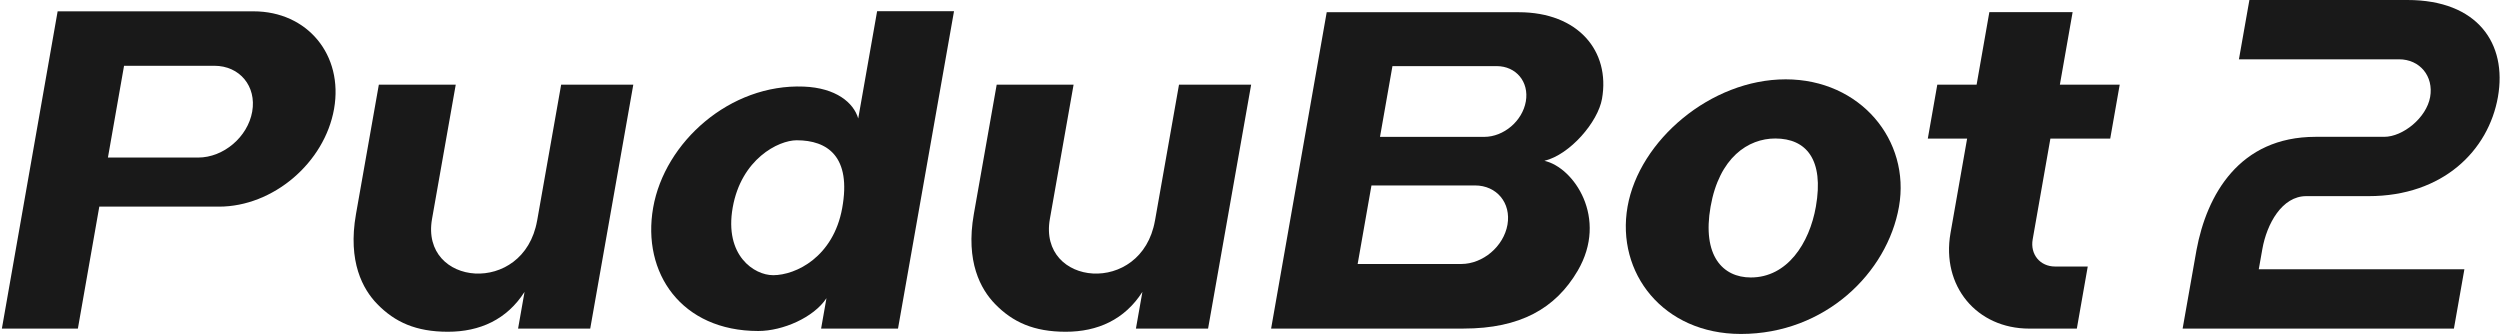
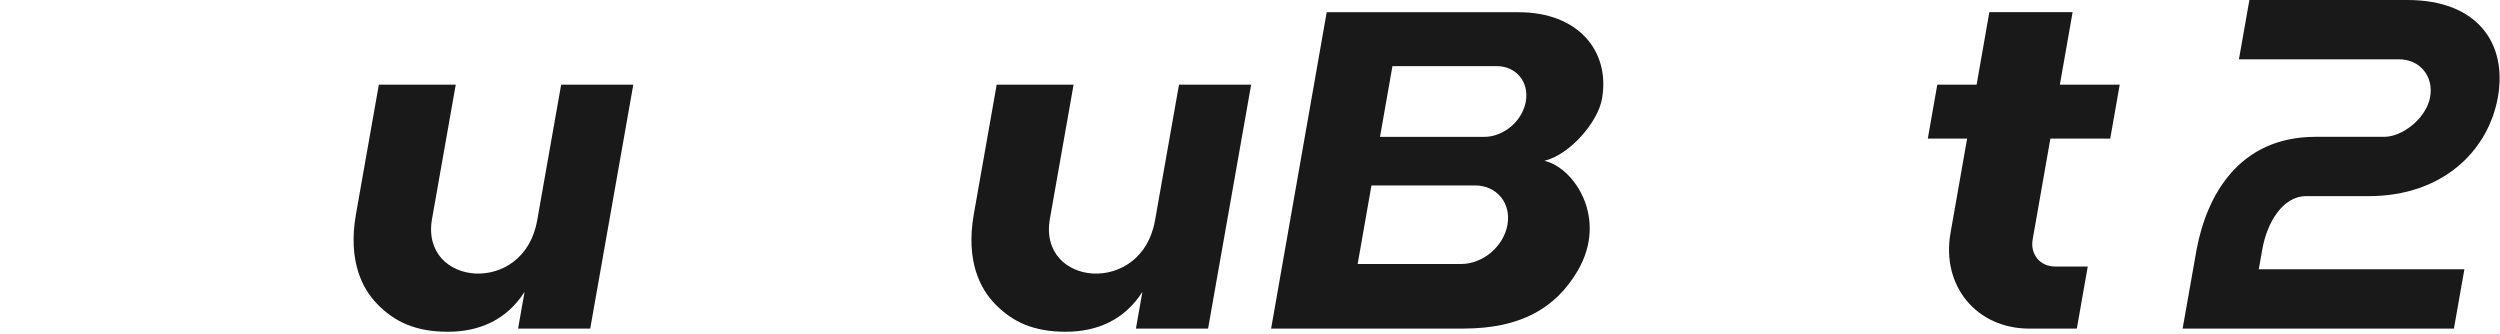
<svg xmlns="http://www.w3.org/2000/svg" width="539" height="72" viewBox="0 0 539 72" fill="none">
  <path d="M450.119 57.462H443.078C439.841 57.462 437.676 54.843 438.246 51.61L442.064 29.878H454.966L457.01 18.254H444.108L446.857 2.616H428.905L426.156 18.254H417.68L415.636 29.878H424.112L420.526 50.268C418.53 61.636 426.136 70.847 437.521 70.847H447.766L450.119 57.462V57.462Z" fill="black" fill-opacity="0.9" />
  <path d="M115.799 47.581C112.919 63.884 90.575 61.771 93.145 47.204L98.258 18.254H81.678L76.749 46.162C74.937 56.434 78.238 62.369 81.325 65.544C85.133 69.457 89.69 71.527 96.562 71.527C103.433 71.527 109.266 68.917 113.093 62.929L111.697 70.847H127.252L136.539 18.259H120.984L115.804 47.585L115.799 47.581Z" fill="black" fill-opacity="0.9" />
  <path d="M249.007 47.581C246.127 63.884 223.783 61.771 226.353 47.204L231.466 18.254H214.886L209.957 46.162C208.145 56.434 211.446 62.369 214.534 65.544C218.341 69.457 222.898 71.527 229.77 71.527C236.641 71.527 242.474 68.917 246.301 62.929L244.905 70.847H260.46L269.748 18.259H254.192L249.012 47.585L249.007 47.581Z" fill="black" fill-opacity="0.9" />
-   <path d="M189.106 2.417L185.033 25.543C184.032 22.122 180.229 18.943 173.285 18.668C157.358 18.041 143.301 30.653 140.822 44.762C138.343 58.86 146.92 71.362 163.48 71.362C168.777 71.362 175.44 68.453 178.185 64.293L177.03 70.846H193.61L205.686 2.417H189.106ZM166.655 59.328C162.678 59.328 156.135 55.174 157.967 44.762C159.808 34.291 167.815 30.243 171.768 30.243C178.383 30.243 183.612 33.717 181.568 44.916C179.664 55.343 171.666 59.333 166.655 59.333V59.328Z" fill="black" fill-opacity="0.9" />
-   <path d="M54.647 2.438H12.427L0.404 70.847H16.79L21.41 44.55H47.215C58.865 44.55 69.975 35.113 72.024 23.48C74.068 11.856 66.293 2.442 54.651 2.442L54.647 2.438ZM42.72 33.964H23.27L26.745 14.182H46.214C51.684 14.182 55.338 18.606 54.376 24.068C53.414 29.535 48.195 33.969 42.72 33.969V33.964Z" fill="black" fill-opacity="0.9" />
  <path d="M332.973 34.673C338.511 33.322 344.513 26.302 345.392 21.308C347.204 10.997 340.241 2.635 327.435 2.635H286.037L274.053 70.841H315.5C327.783 70.841 335.394 66.484 340.144 58.383C346.799 47.03 339.318 36.082 332.973 34.673V34.673ZM300.21 14.254H322.671C326.889 14.254 329.707 17.67 328.967 21.882C328.228 26.094 324.207 29.51 319.989 29.51H297.528L300.21 14.258V14.254ZM325.01 48.449C324.188 53.124 319.723 56.916 315.041 56.916H292.71L295.687 39.981H318.017C322.7 39.981 325.831 43.773 325.01 48.449V48.449Z" fill="black" fill-opacity="0.9" />
-   <path d="M384.989 17.105C368.849 17.105 353.409 30.278 350.901 44.555C348.393 58.832 358.57 72 375.338 72C393.484 72 406.913 58.828 409.421 44.555C411.929 30.273 401.124 17.105 384.989 17.105V17.105ZM377.479 59.822C371.395 59.822 366.95 55.103 368.8 44.555C370.661 33.955 376.914 29.858 382.746 29.858C389.444 29.858 393.286 34.403 391.503 44.555C390.111 52.483 385.322 59.822 377.479 59.822Z" fill="black" fill-opacity="0.9" />
  <path d="M529.07 70.846H470.574L473.57 53.891C475.784 42.021 482.776 29.5 499.235 29.5H514.027C518.071 29.5 523.145 25.399 523.938 20.917C524.73 16.434 521.72 12.786 517.23 12.786H482.713L484.97 0H519.038C534.173 0 540.59 9.385 538.551 20.917C536.511 32.453 526.716 42.287 510.663 42.287H497.225C491.991 42.287 488.72 48.279 487.763 53.693L486.99 58.06H531.322L529.065 70.846H529.07Z" fill="black" fill-opacity="0.9" />
</svg>